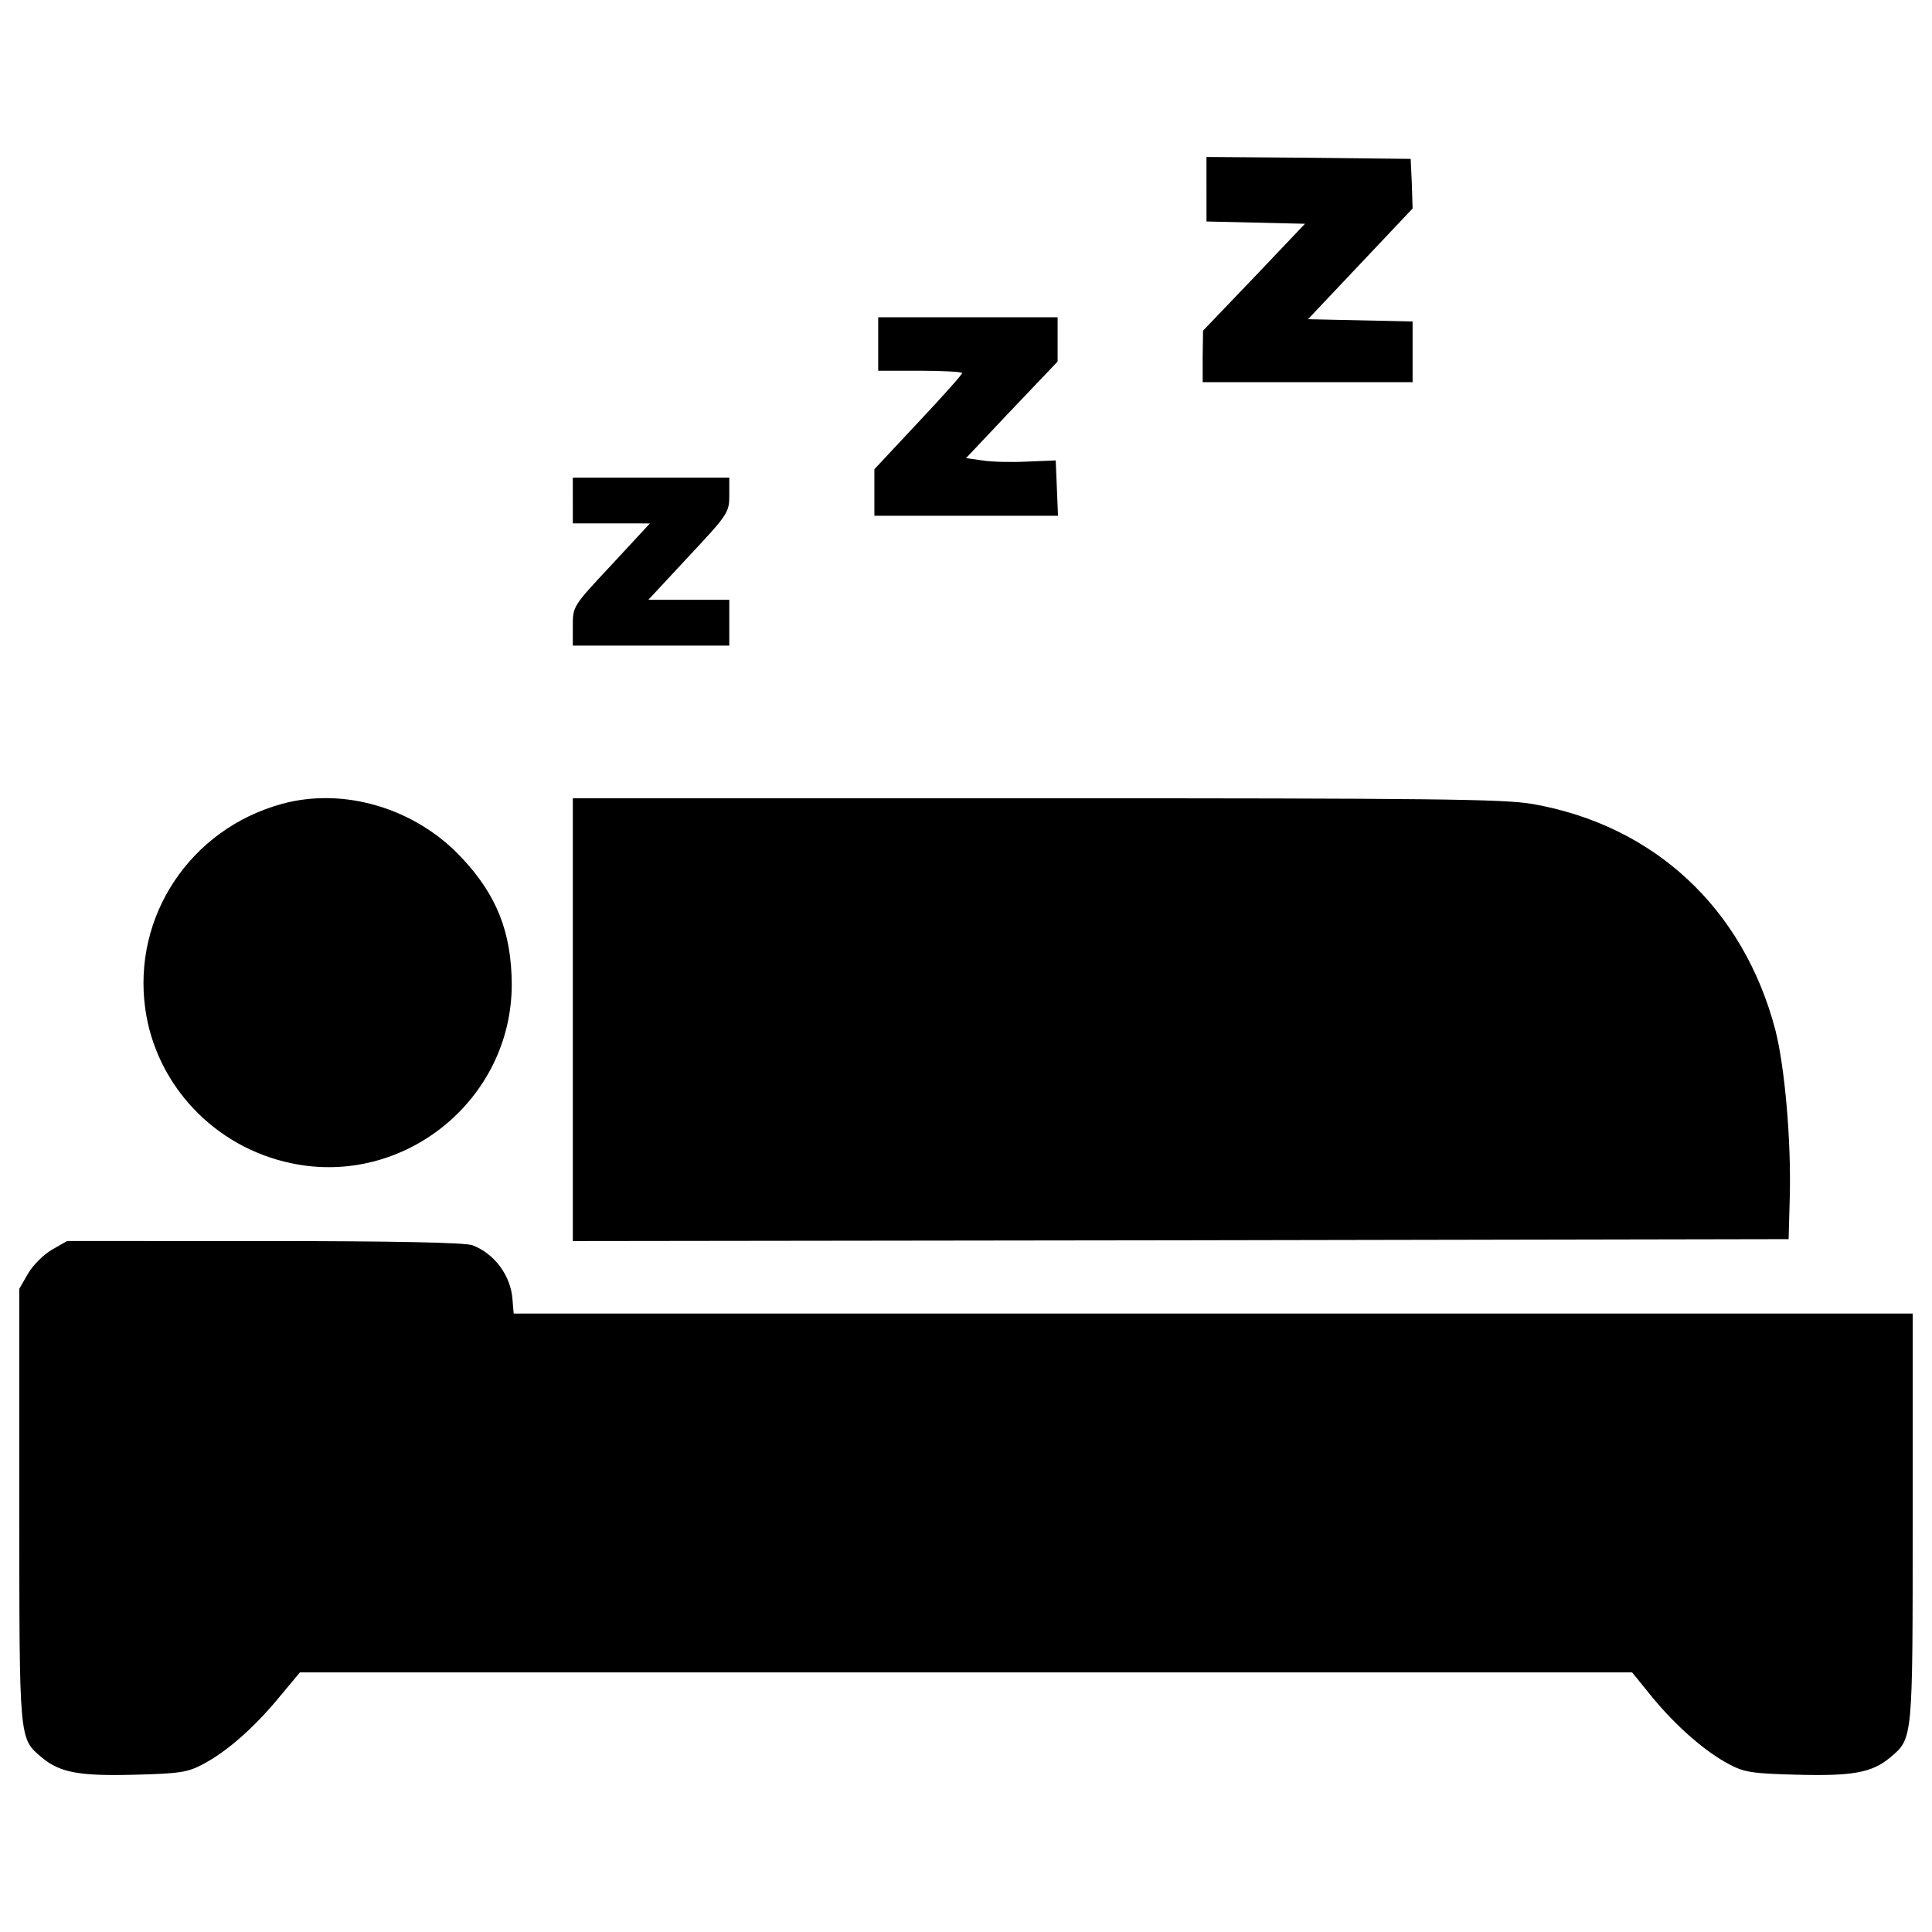
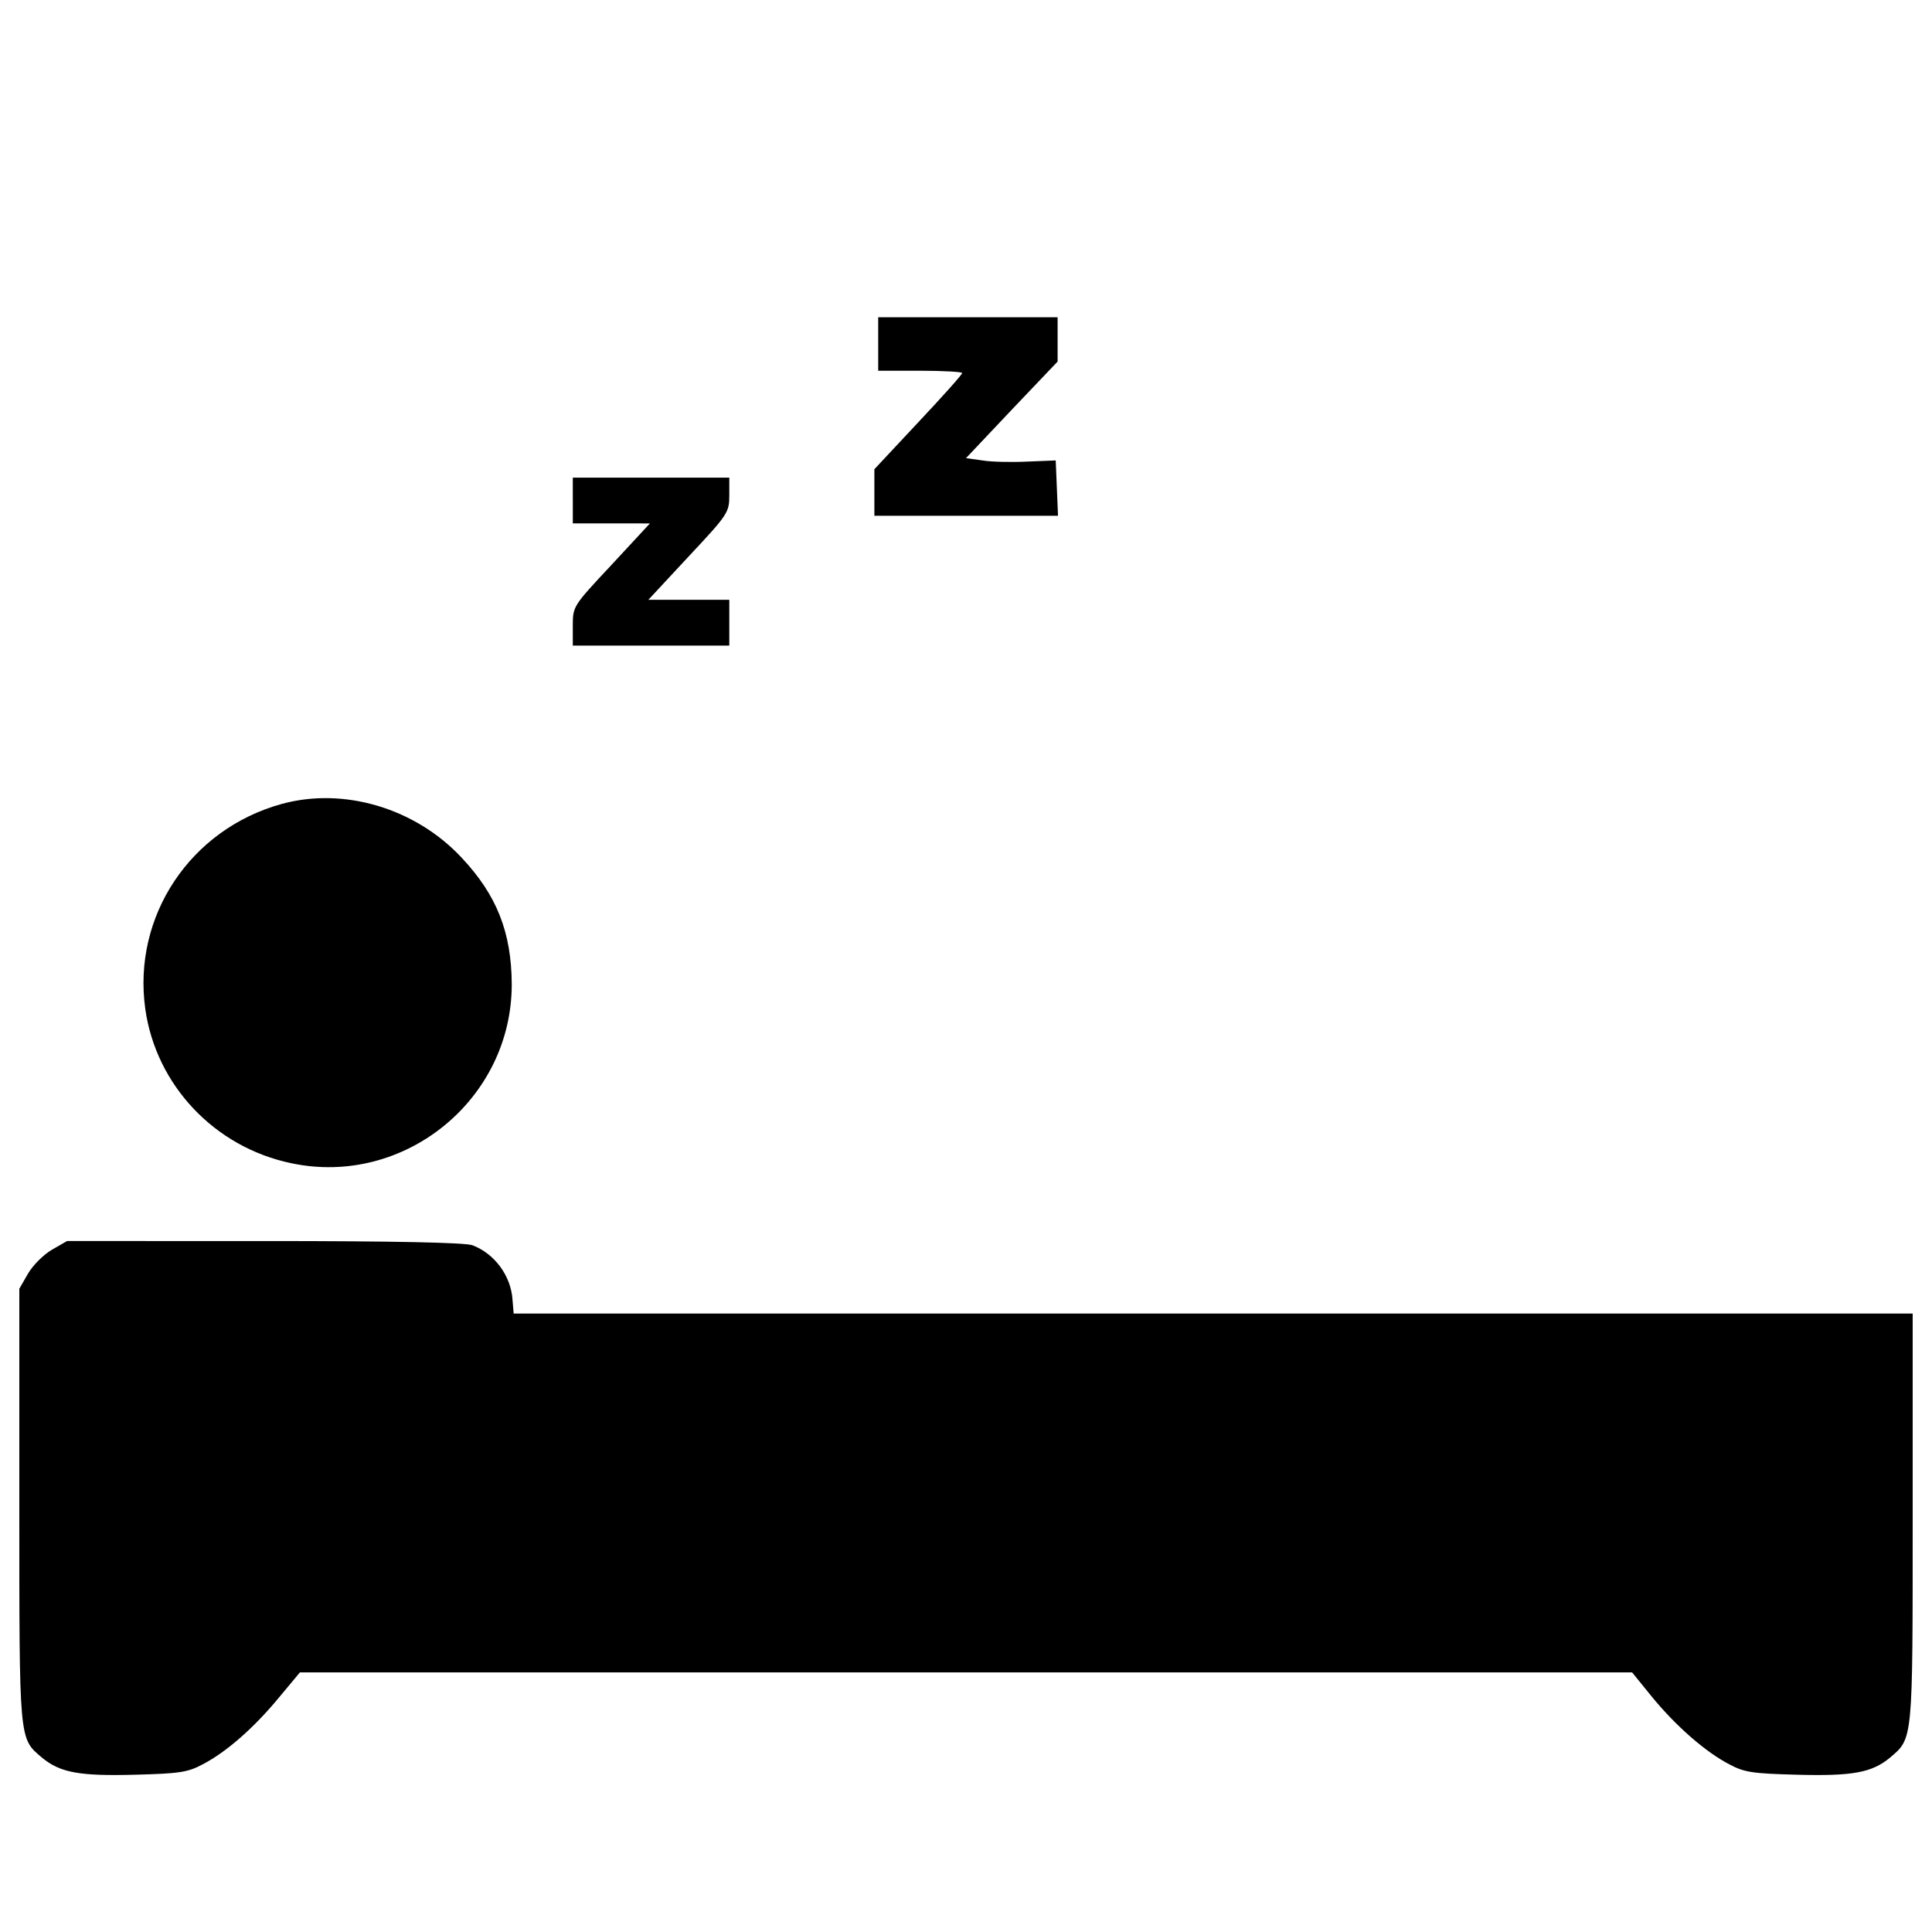
<svg xmlns="http://www.w3.org/2000/svg" version="1.1" x="0px" y="0px" class="st1" viewBox="0 0 1000 1000" enable-background="new 0 0 1000 1000" xml:space="preserve">
  <g>
    <g transform="translate(0,511) scale(0.1,-0.1)">
-       <path id="test" d="M6244.8,4129.6v-166l254.9-5.9l254.9-5.9l-262.8-276.6L6227,3398.6l-2-132.4v-134.3h543.3h543.3v158.1V3446l-270.7,5.9l-270.7,5.9l270.7,286.5l270.7,286.5l-4,128.4l-5.9,128.4l-527.5,5.9l-529.5,4V4129.6z" />
      <path d="M4545.6,3329.4v-138.3h217.3c120.5,0,217.3-5.9,217.3-11.9c0-7.9-102.7-122.5-227.2-254.9l-227.2-243v-120.5v-120.5H5000h476.2l-5.9,144.2l-5.9,142.3l-146.2-5.9c-81-4-185.7-2-233.2,5.9l-85,11.9l237.1,250.9l237.1,249v114.6v114.6h-464.3h-464.3V3329.4z" />
      <path d="M2964.9,2519.4v-118.6h199.6H3364l-199.6-215.4c-199.6-213.4-199.6-213.4-199.6-316.1v-100.8h405h405v118.6v118.5h-209.4h-209.4l209.4,225.2c203.5,217.3,209.4,227.2,209.4,316.1v90.9h-405h-405V2519.4z" />
      <path d="M1457.4,948.6C985.2,818.2,684.8,367.7,752-112.4c55.3-393.2,357.6-715.2,754.8-798.2c584.8-124.5,1144,329.9,1142,928.6c-2,266.7-77.1,458.4-258.8,652C2150.9,926.9,1779.4,1037.5,1457.4,948.6z" />
-       <path d="M2964.9-167.7v-1146l3147.5,4l3145.5,5.9l5.9,217.3c7.9,290.4-25.7,675.7-75.1,867.4c-166,628.3-626.3,1057.1-1256.6,1167.7c-146.2,25.7-525.6,29.6-2568.6,29.6H2964.9V-167.7z" />
      <path d="M267.9-1359.1c-43.5-25.7-96.8-79-122.5-122.5l-45.4-79v-1122.3c0-1227-2-1203.3,116.6-1304c94.8-79,195.6-96.8,486-88.9c223.3,5.9,268.7,11.8,345.8,53.3c122.5,63.2,266.7,189.7,395.2,345.8l108.7,130.4H5000h3447.8l102.7-126.5c124.5-152.1,278.6-286.5,401.1-349.7c77.1-41.5,122.5-47.4,345.8-53.3c290.4-7.9,391.2,9.9,486,88.9c118.6,100.8,116.6,83,116.6,1240.8v1057.1H6280.3H2658.7l-5.9,71.1c-7.9,124.5-92.9,239.1-207.5,282.6c-37.5,13.8-401.1,21.7-1076.8,21.7H347L267.9-1359.1z" />
    </g>
  </g>
</svg>